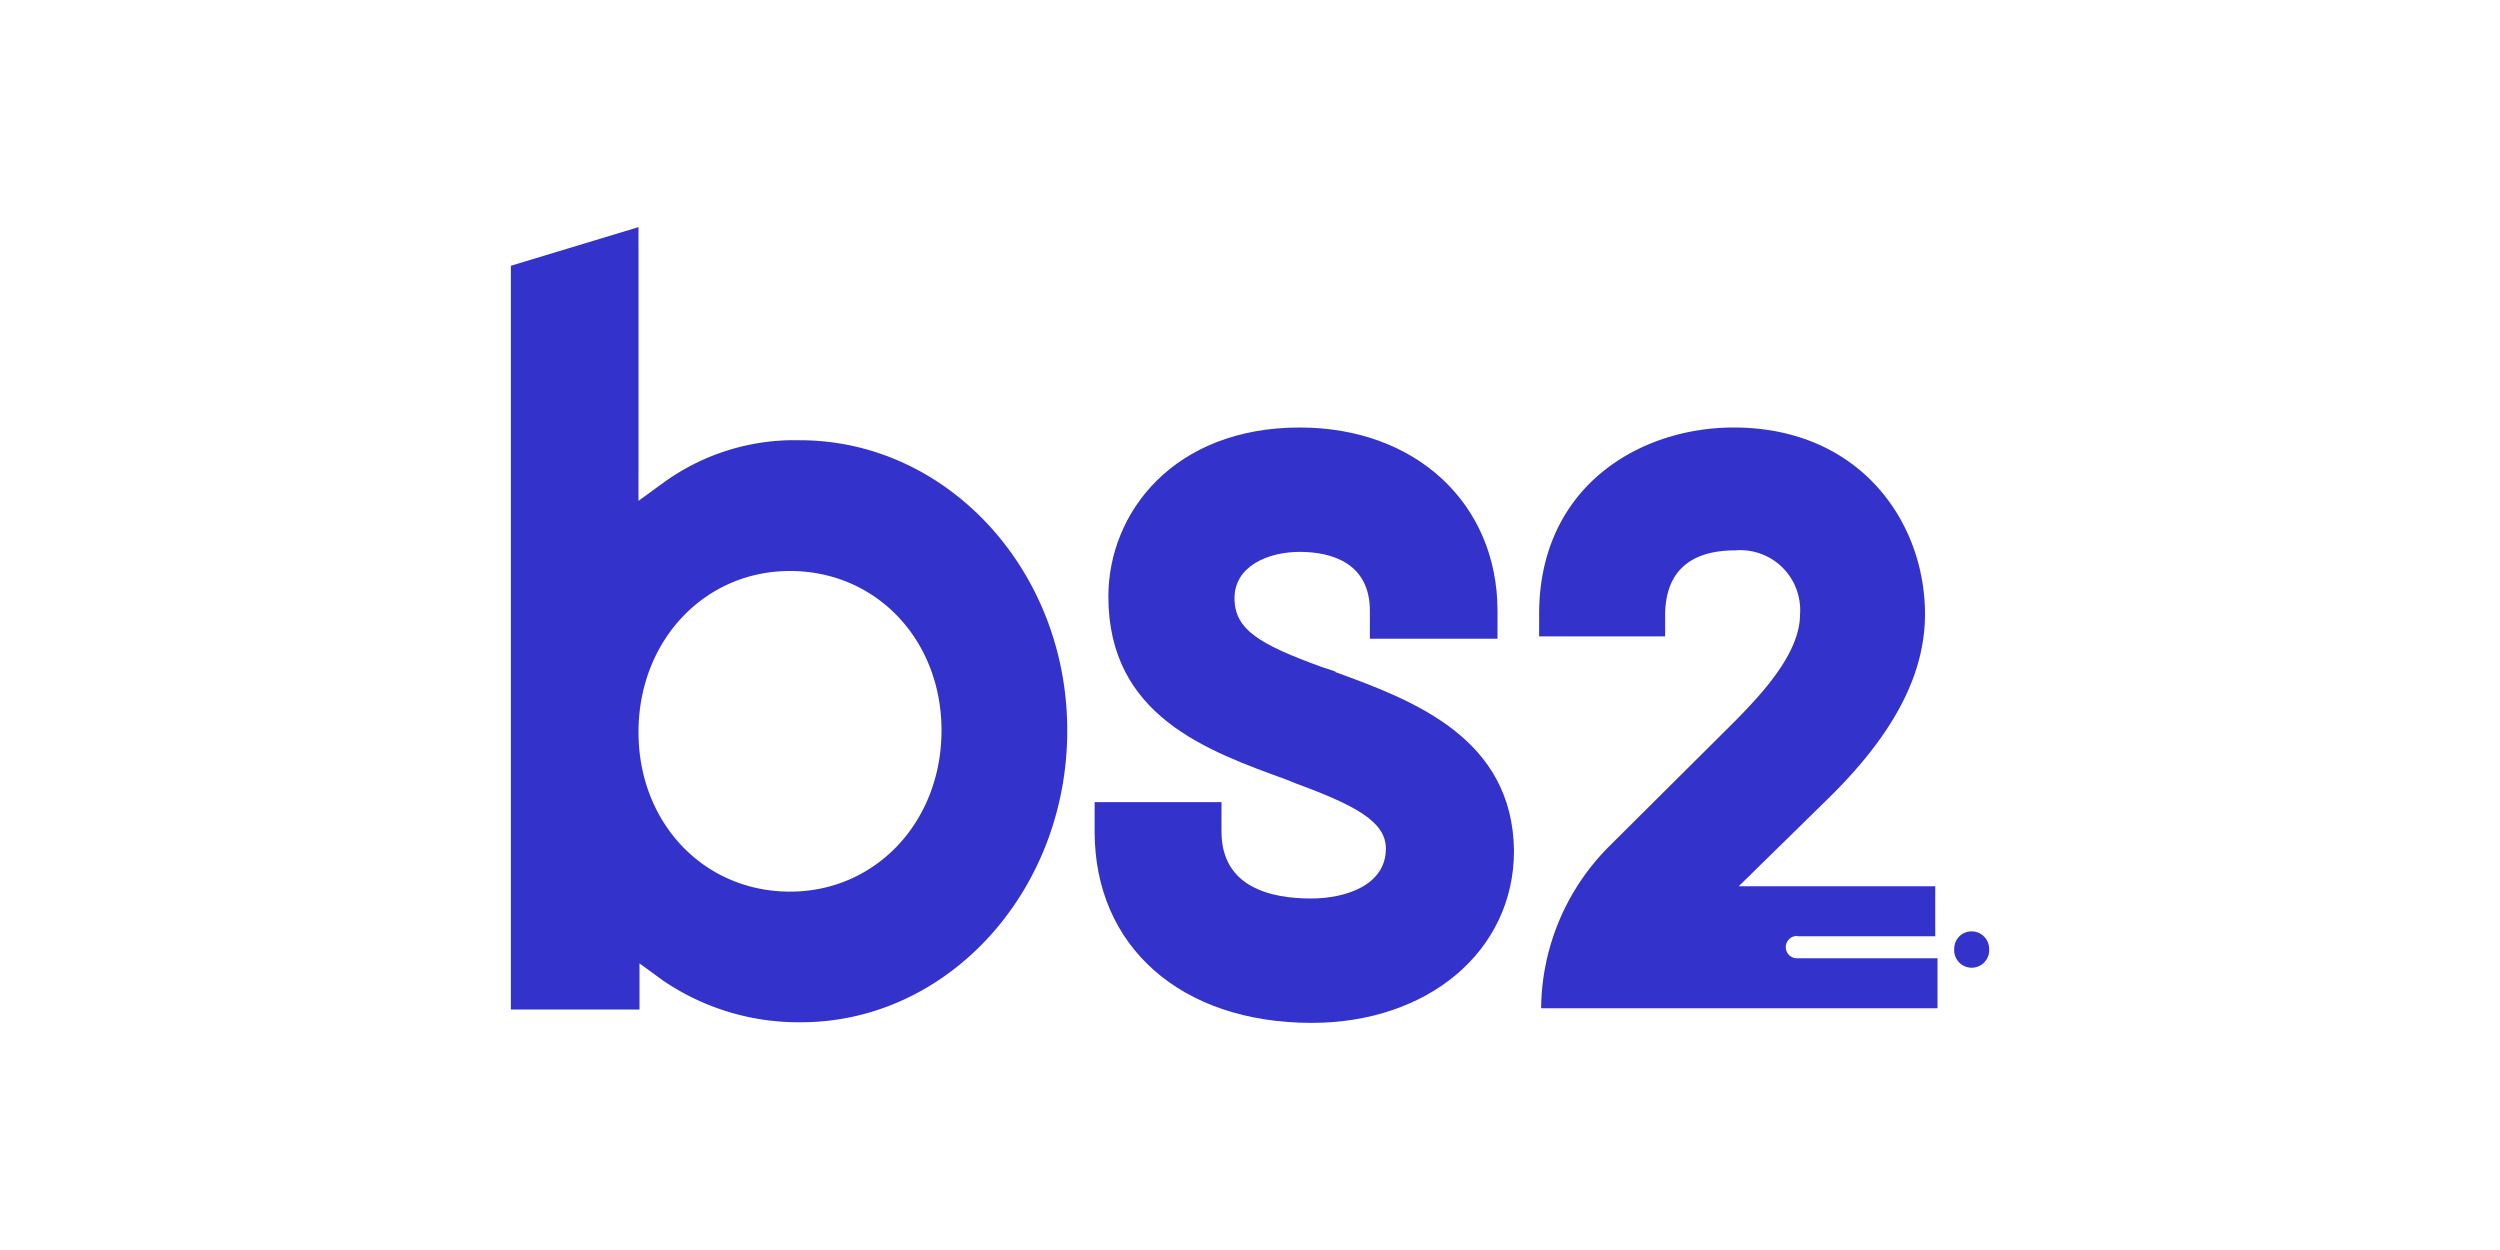
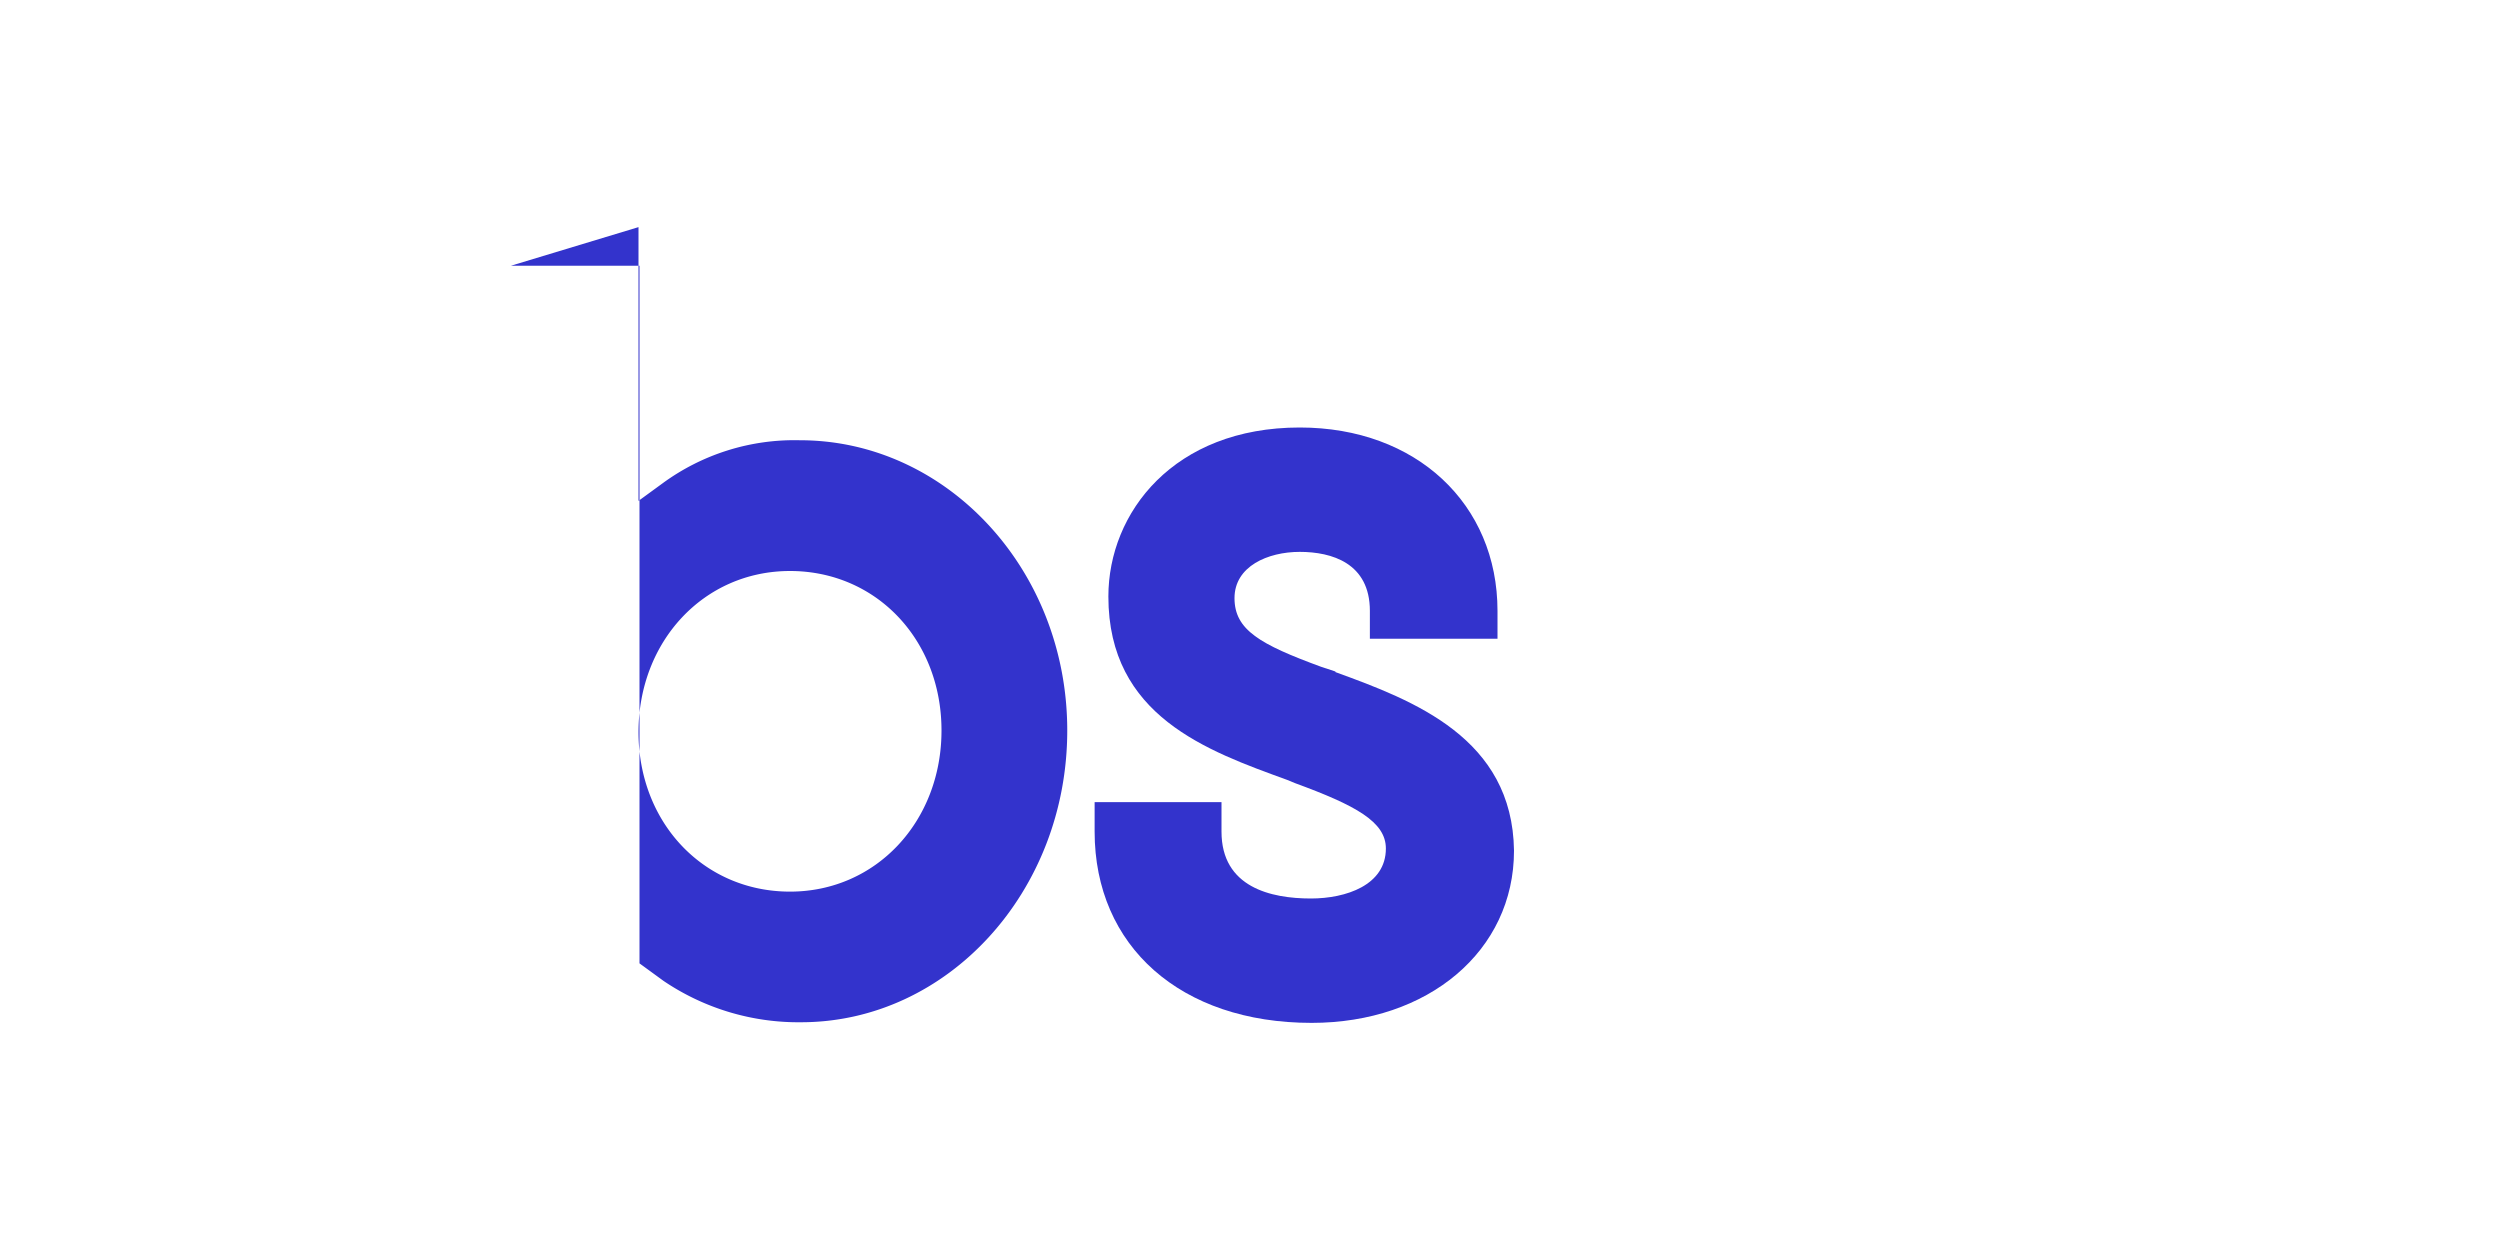
<svg xmlns="http://www.w3.org/2000/svg" id="Camada_1" data-name="Camada 1" viewBox="0 0 200 100">
  <defs>
    <style>.cls-1{fill:#33c;}</style>
  </defs>
  <g id="bs2">
    <g id="Logo_Banco-bs2" data-name="Logo Banco-bs2">
-       <path id="path4" class="cls-1" d="M64,35.22a17.83,17.83,0,0,0-11,3.45l-1.92,1.4V18.17L40.87,21.26v59.5H51.16V77.07l1.92,1.4a19.24,19.24,0,0,0,11,3.31c11.73,0,21.3-10.45,21.3-23.34S75.71,35.22,64,35.22ZM63.2,71.33c-6.89,0-12.12-5.49-12.12-12.76S56.31,45.68,63.2,45.68s12.12,5.49,12.12,12.76S70.09,71.33,63.2,71.33Z" />
+       <path id="path4" class="cls-1" d="M64,35.22a17.83,17.83,0,0,0-11,3.45l-1.92,1.4V18.17L40.87,21.26H51.16V77.07l1.92,1.4a19.24,19.24,0,0,0,11,3.31c11.73,0,21.3-10.45,21.3-23.34S75.71,35.22,64,35.22ZM63.2,71.33c-6.89,0-12.12-5.49-12.12-12.76S56.31,45.68,63.2,45.68s12.12,5.49,12.12,12.76S70.09,71.33,63.2,71.33Z" />
      <path id="path6" class="cls-1" d="M106.83,53.72l-1.15-.38c-4.87-1.79-6.92-2.94-6.92-5.49s2.67-3.7,5.22-3.7,5.61.89,5.61,4.72V51.1H119.8V48.87c0-8.55-6.5-14.67-15.82-14.67C93.91,34.2,88.67,41,88.67,47.72c0,9.57,7.92,12.35,14.3,14.67l.63.26c4.85,1.78,7.27,3.09,7.27,5.23,0,2.93-3.19,4-6,4-3.19,0-7.15-.89-7.15-5.35V64.17H87.57v2.36c0,9.18,6.89,15.3,17.36,15.3,9.31,0,16.19-5.74,16.19-13.78-.12-9-8-12-14.28-14.28Z" />
-       <path id="path8" class="cls-1" d="M143.82,74.9h11v-4H139.1l6.76-6.63C151.35,59,154,54.1,154,49.13c0-7.4-5.23-14.93-15.31-14.93-7.53,0-15.56,4.73-15.56,14.93v1.78h10.08V49.25c0-3.44,1.91-5.22,5.61-5.22A4.79,4.79,0,0,1,144,48.44a4.45,4.45,0,0,1,0,.73c0,3.09-3.08,6.37-5.22,8.54l-10,9.95a18.55,18.55,0,0,0-5.49,13H155v-4H143.82a.89.89,0,0,1-.13-1.78.28.28,0,0,1,.13,0Zm15.31,1a1.4,1.4,0,1,1-2.79,0,1.38,1.38,0,0,1,1.4-1.39,1.4,1.4,0,0,1,1.39,1.39Z" />
    </g>
  </g>
</svg>